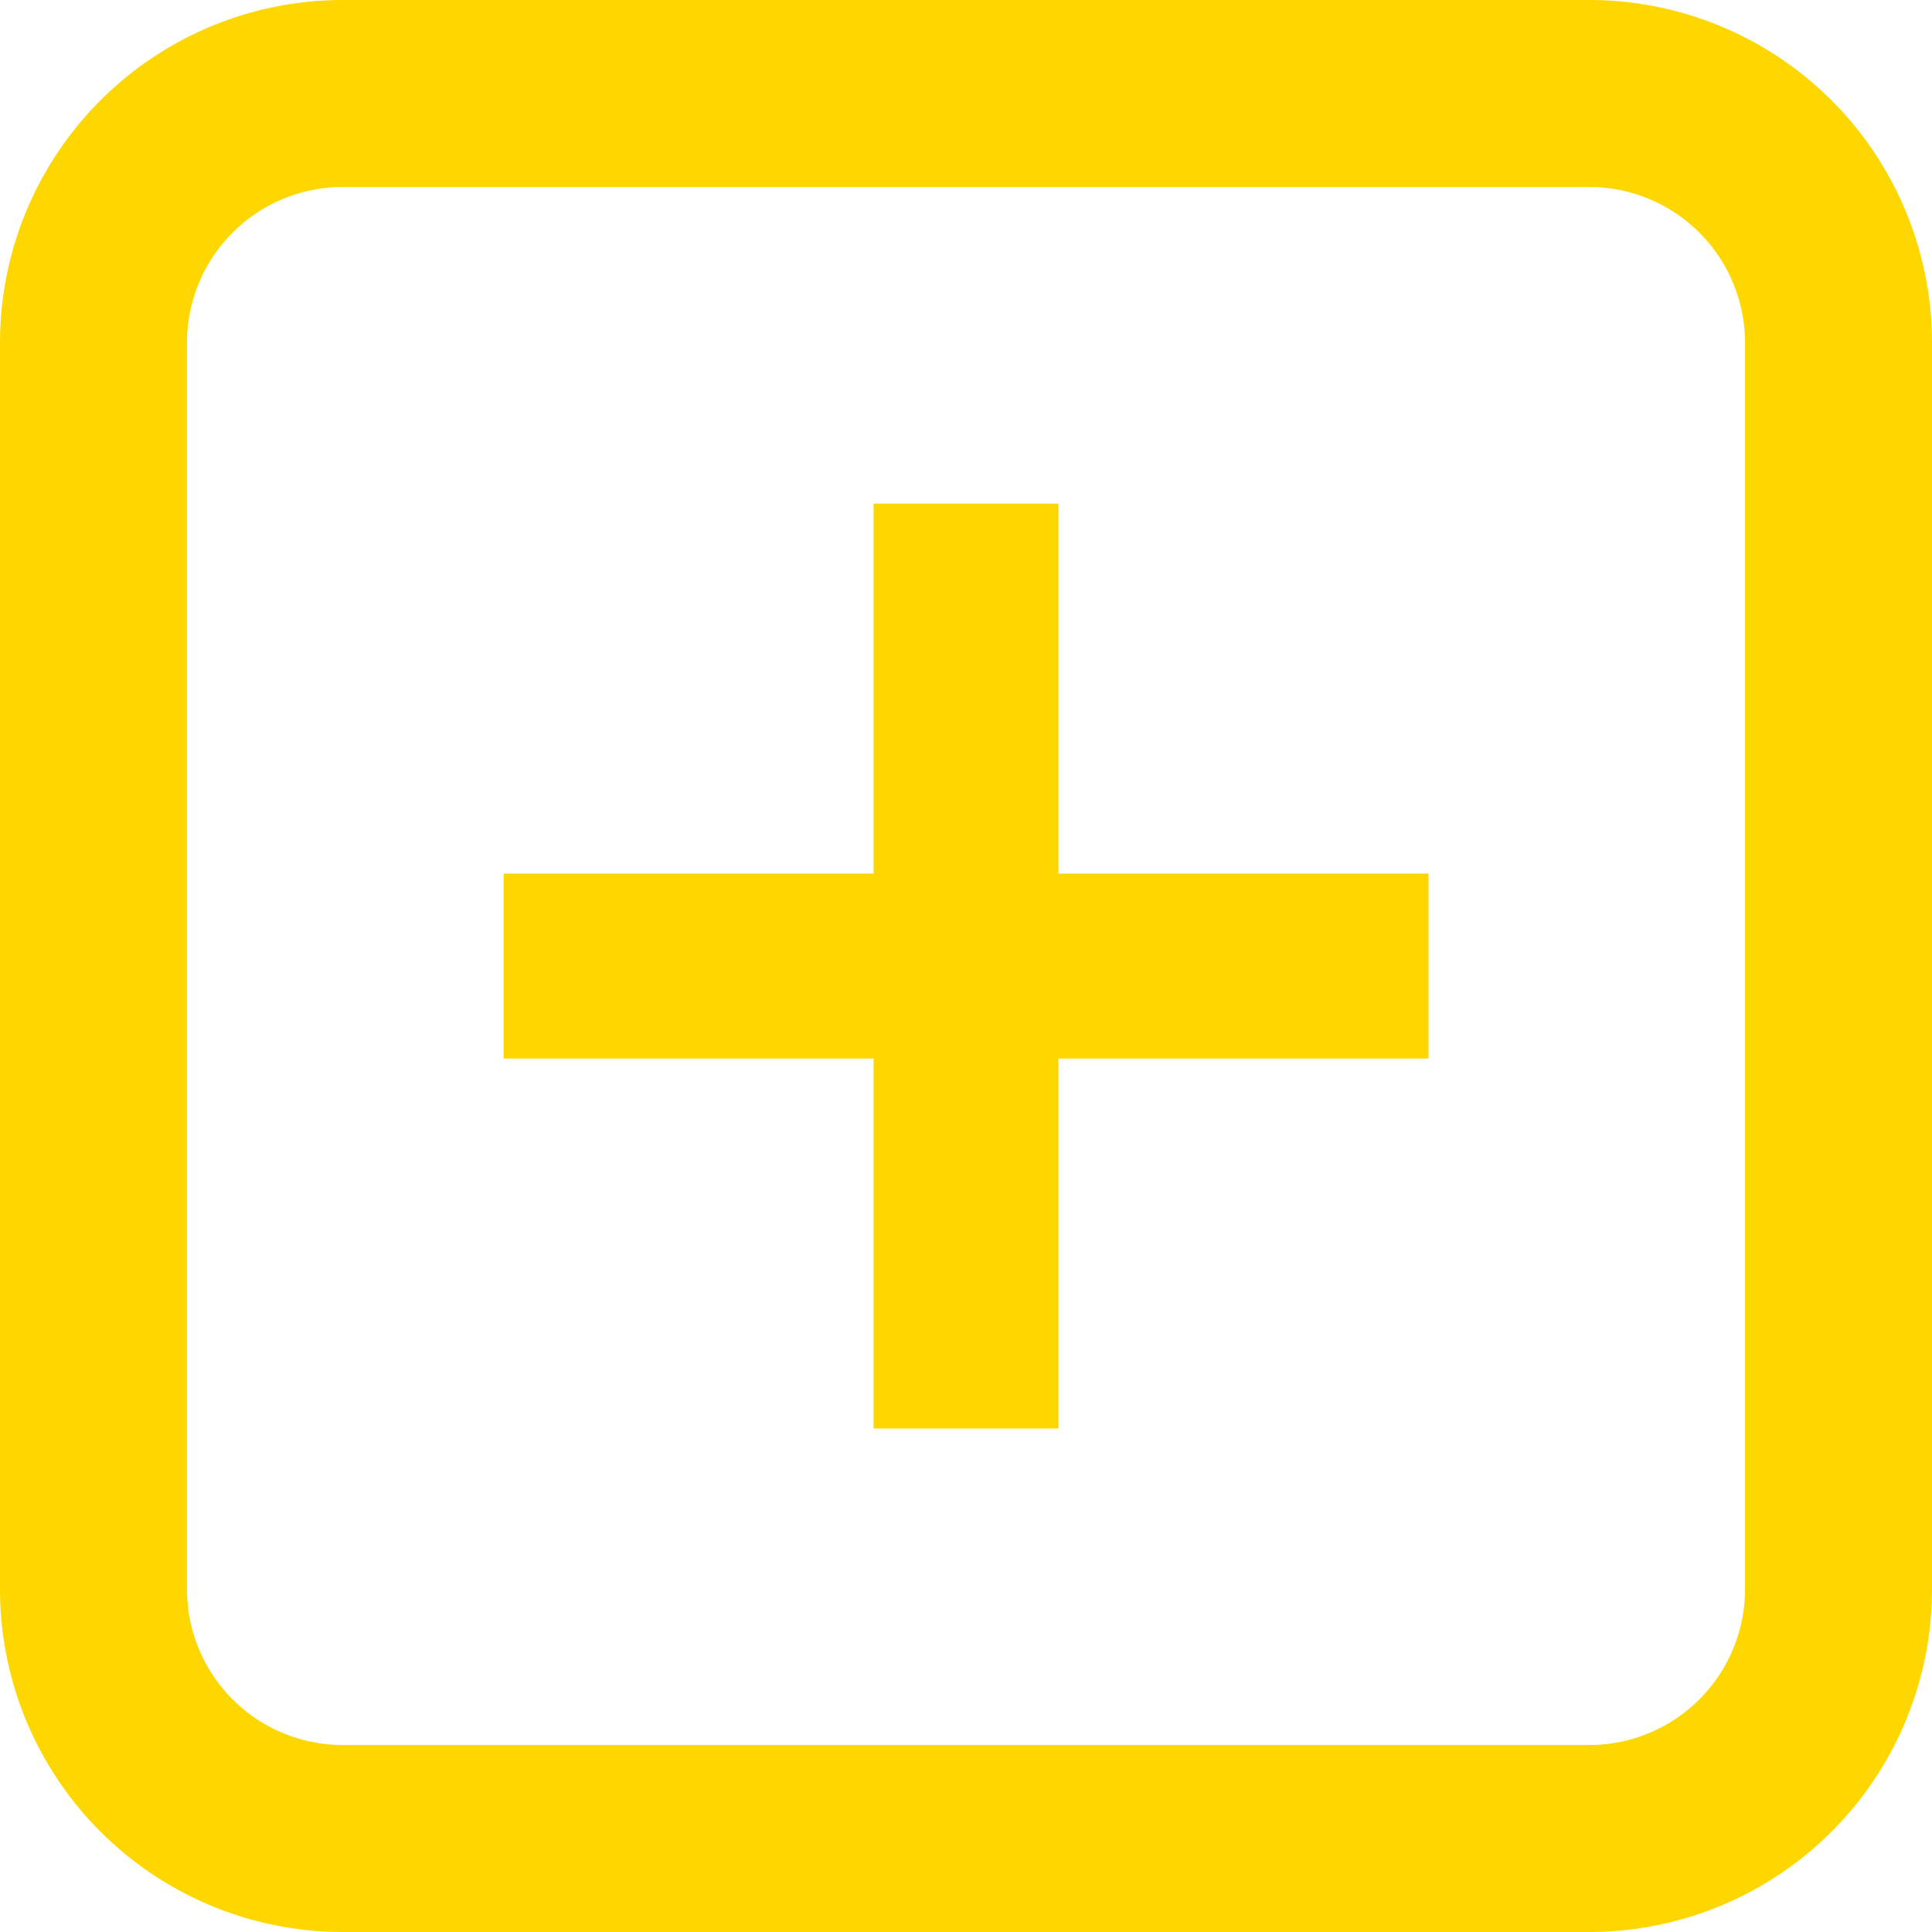
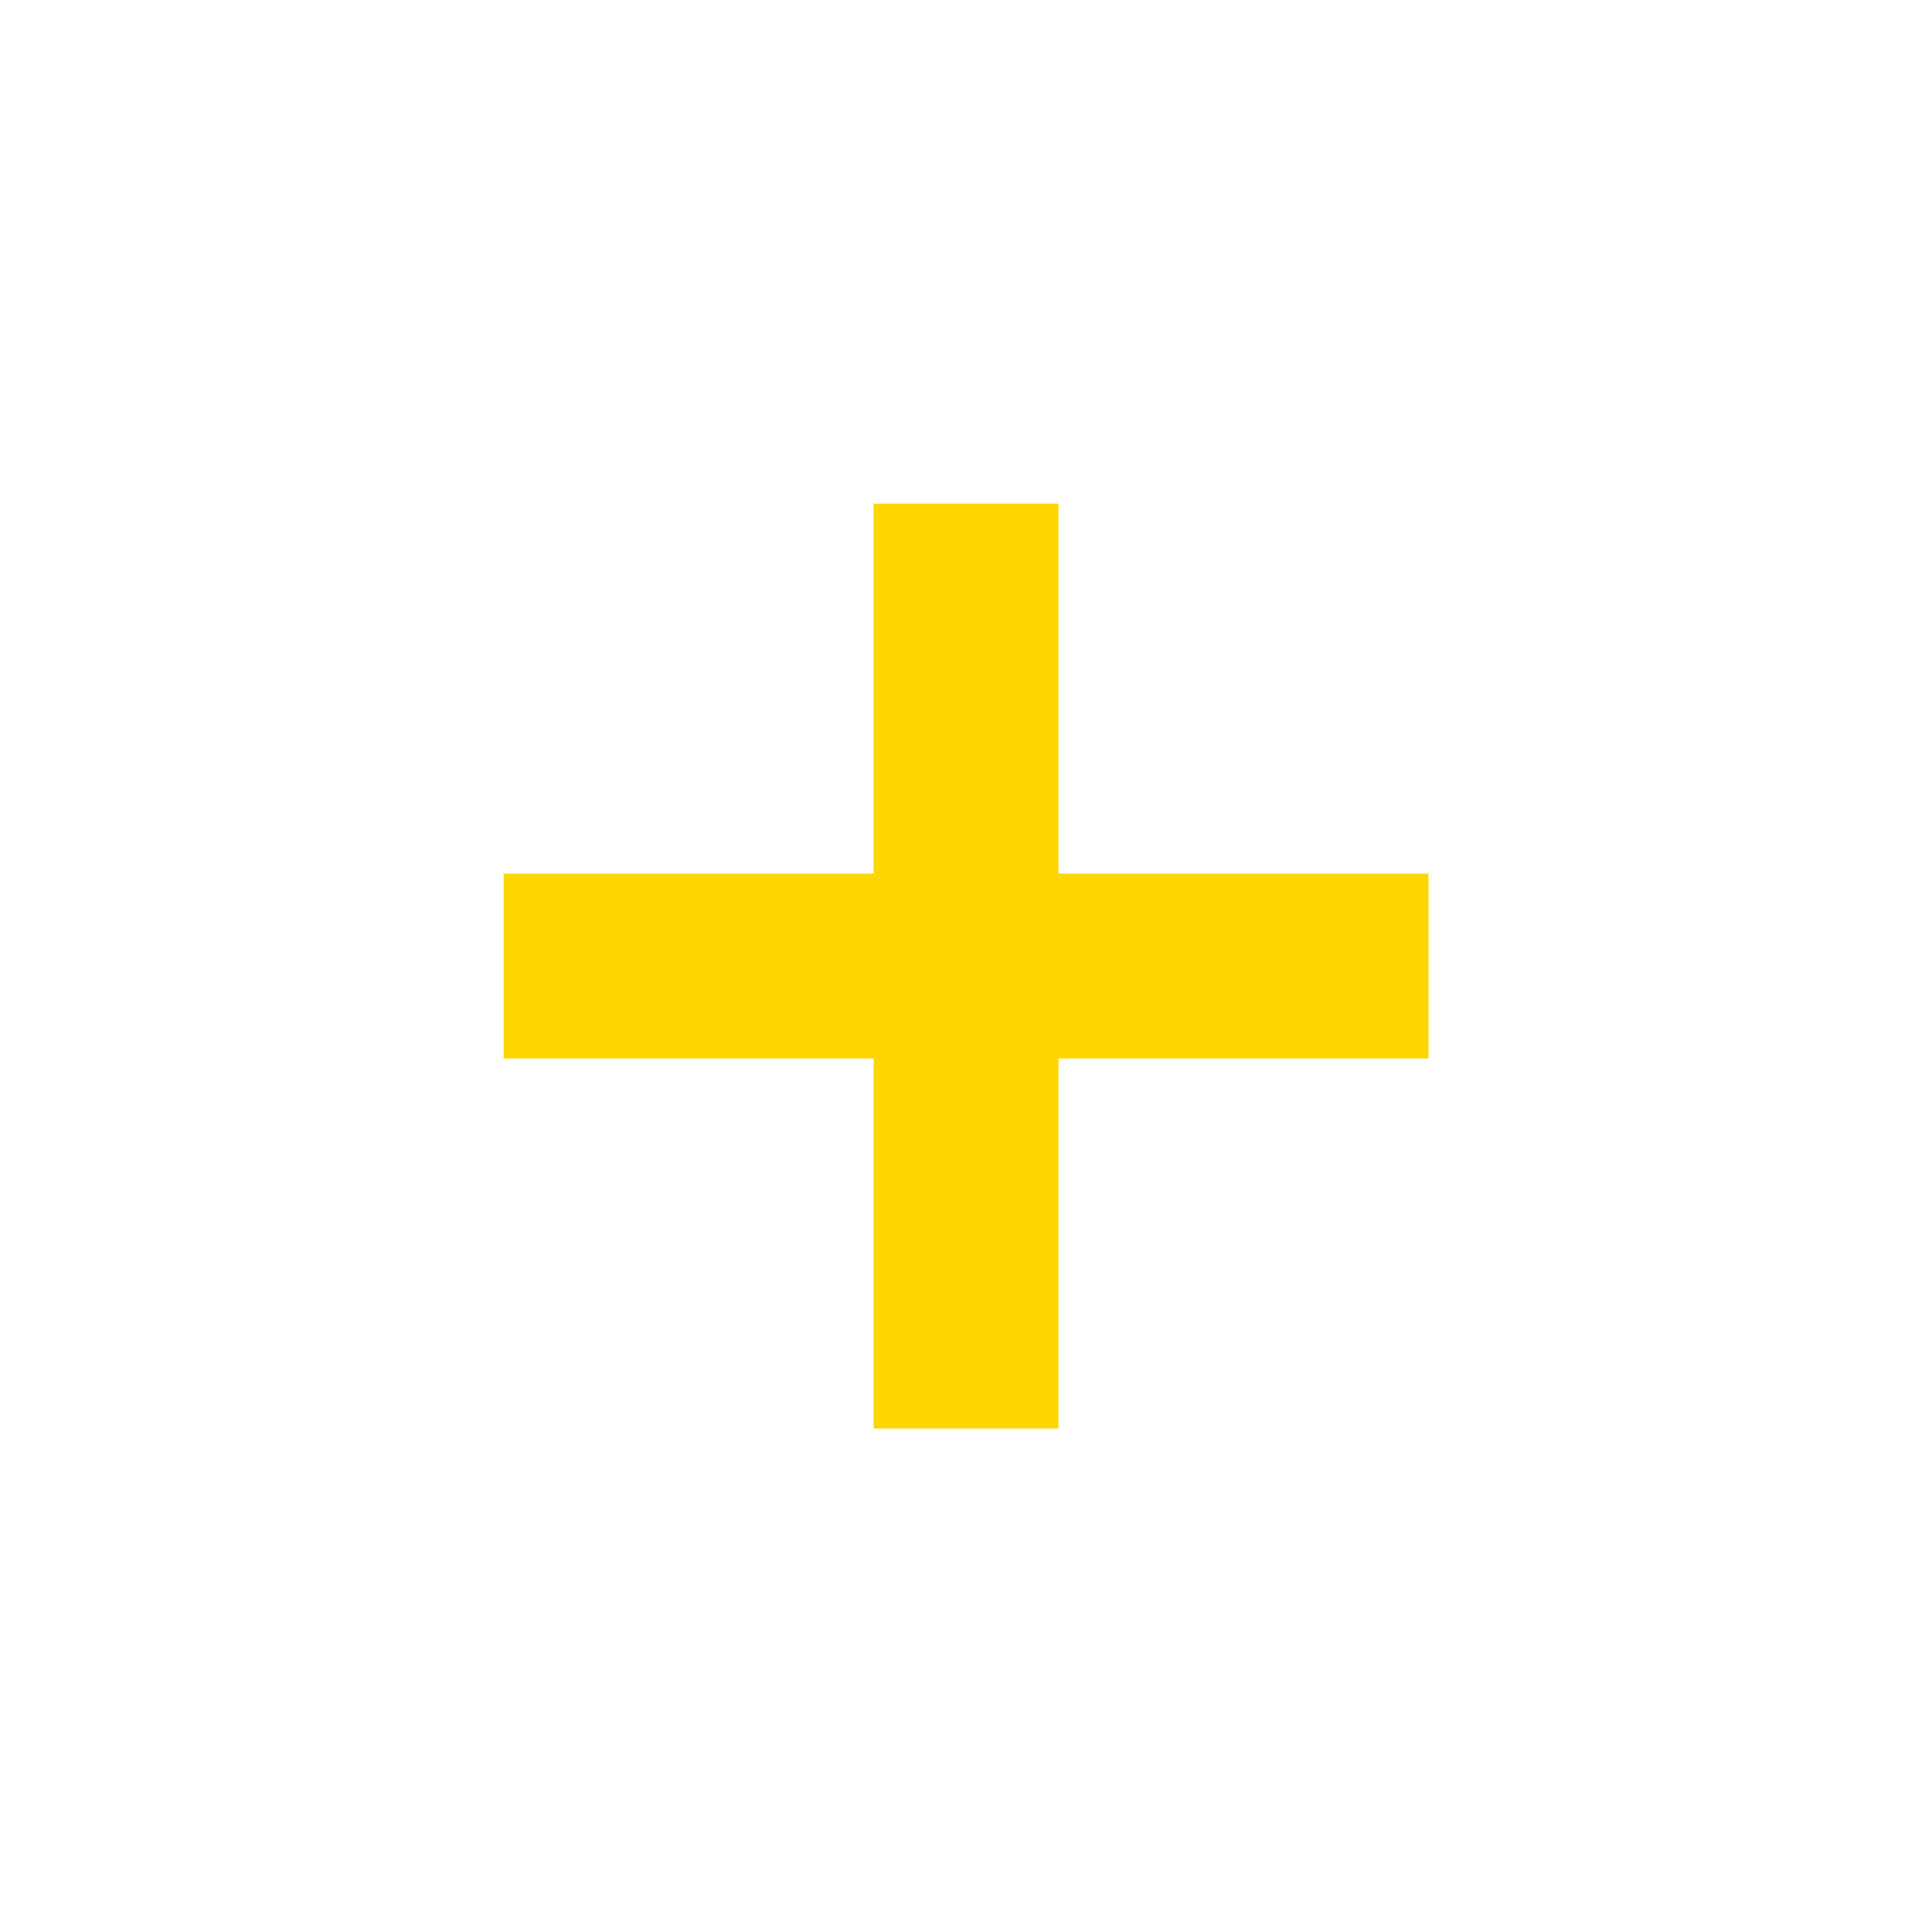
<svg xmlns="http://www.w3.org/2000/svg" width="18" height="18" viewBox="0 0 18 18">
  <g id="np_add_3548637_000000" transform="translate(-19 -19)">
    <path id="Path_95" data-name="Path 95" d="M40.17,35H38.447v3.447H35V40.17h3.447v3.447H40.17V40.17h3.447V38.447H40.17Z" transform="translate(-11.308 -11.308)" fill="#fed700" />
-     <path id="Path_96" data-name="Path 96" d="M33.806,19H22.194A3.194,3.194,0,0,0,19,22.194V33.806A3.194,3.194,0,0,0,22.194,37H33.806A3.194,3.194,0,0,0,37,33.806V22.194A3.194,3.194,0,0,0,33.806,19Zm1.452,14.806a1.452,1.452,0,0,1-1.452,1.452H22.194a1.452,1.452,0,0,1-1.452-1.452V22.194a1.452,1.452,0,0,1,1.452-1.452H33.806a1.452,1.452,0,0,1,1.452,1.452Z" fill="#fed700" />
  </g>
</svg>